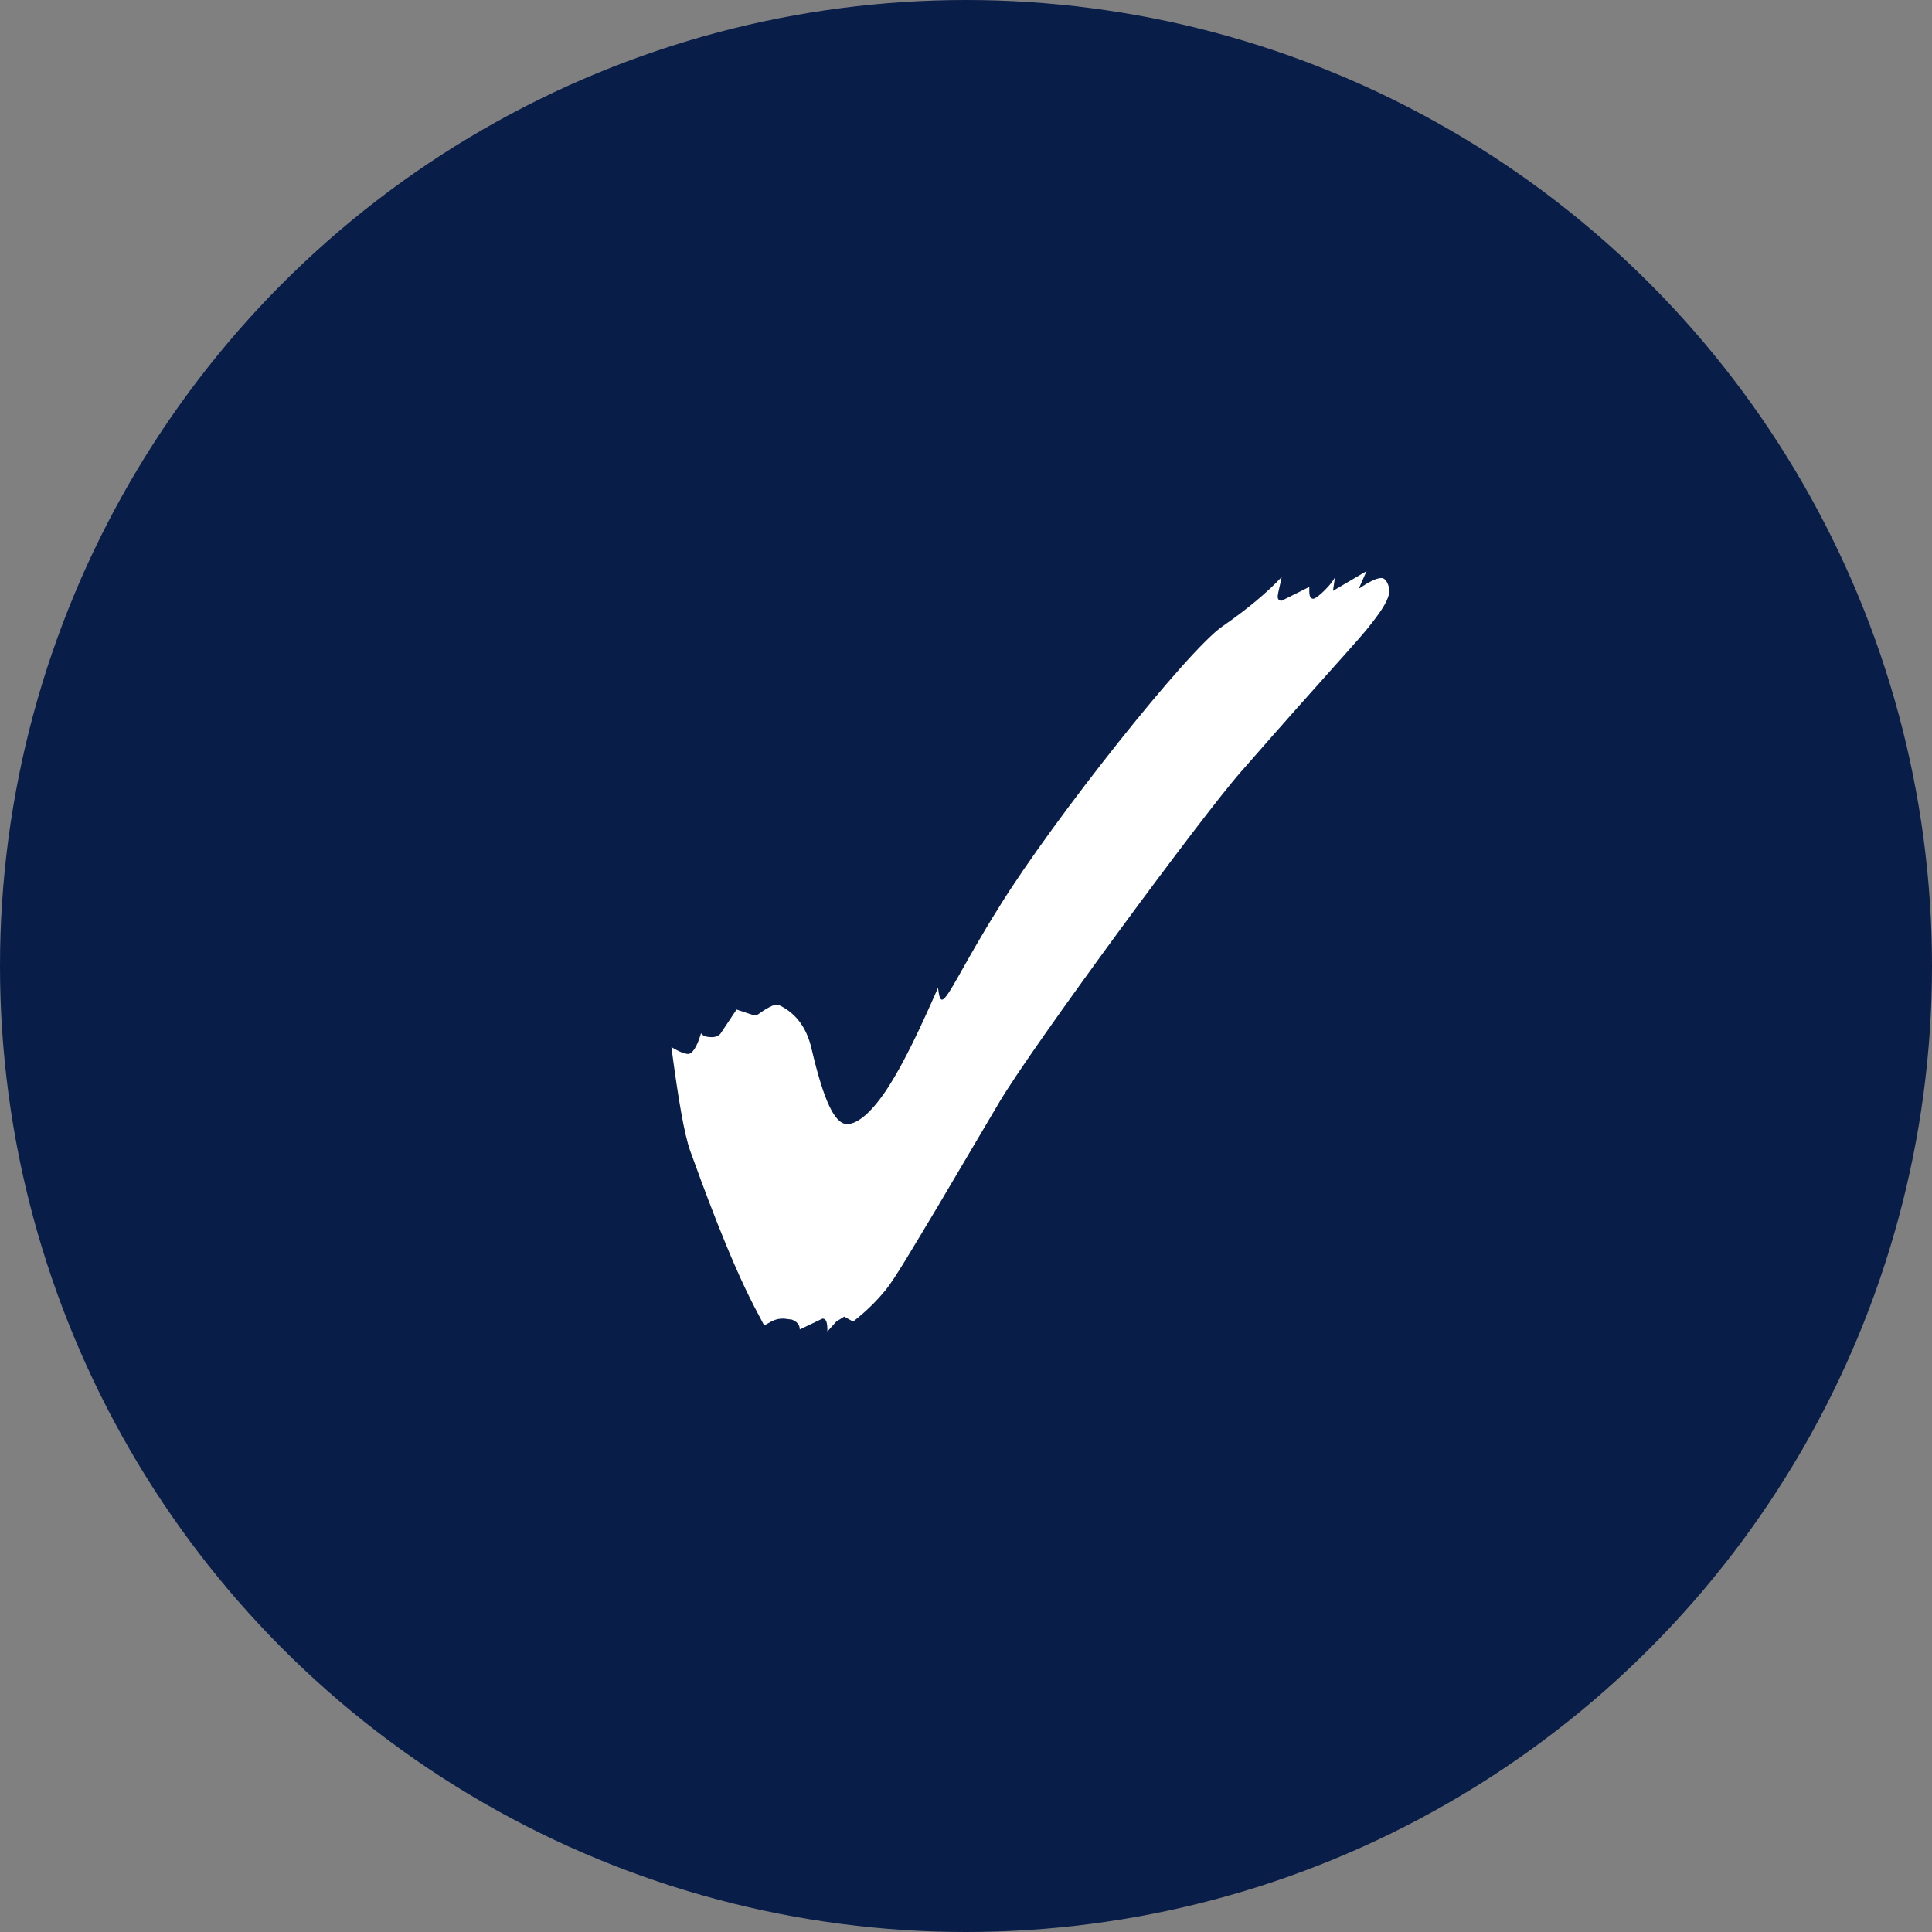
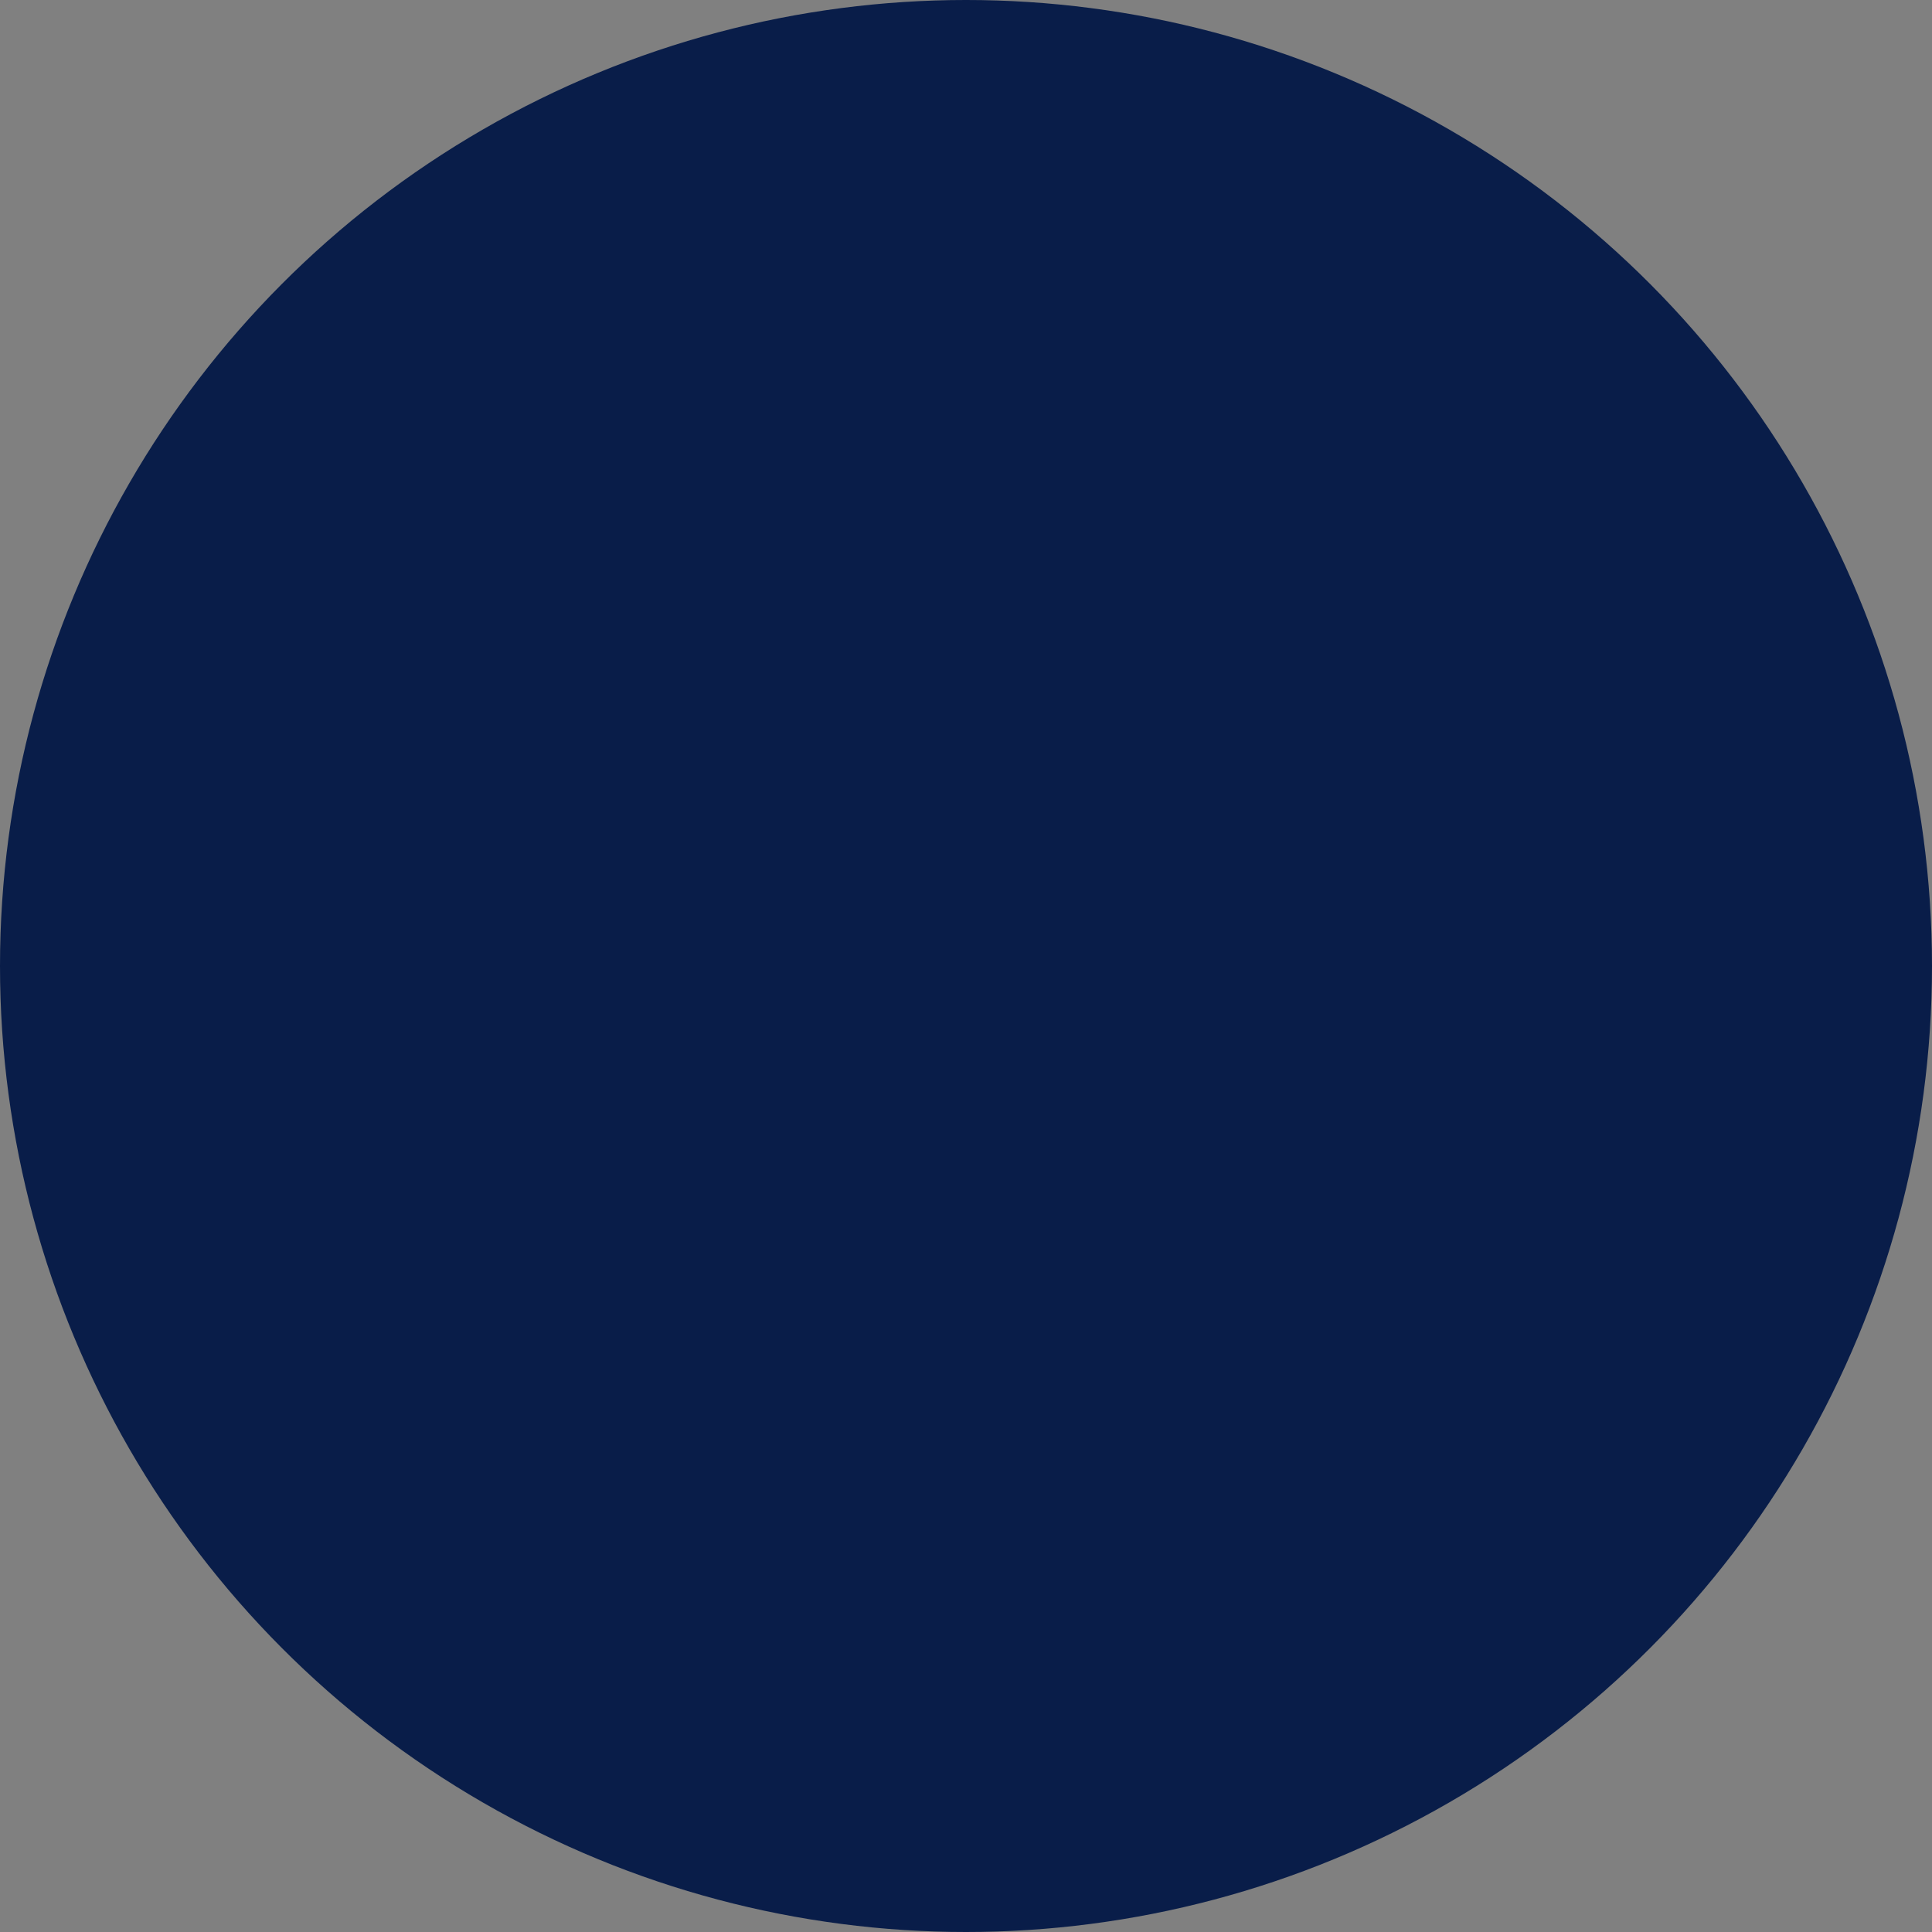
<svg xmlns="http://www.w3.org/2000/svg" width="45" height="45" viewBox="0 0 45 45" fill="none">
  <rect x="0" y="0" width="45" height="45" fill="#808080" stroke="none" />
  <circle cx="22.5" cy="22.5" r="22.5" fill="#091D49" />
-   <path d="M19.272 31.012L19.479 30.782L19.663 30.667L19.87 30.782C20.169 30.552 20.422 30.299 20.629 30.046C20.836 29.793 21.227 29.126 21.848 28.091L23.274 25.676C24.033 24.388 28.012 18.983 28.909 17.971C30.979 15.602 31.669 14.889 31.945 14.521C32.198 14.199 32.359 13.946 32.359 13.762C32.359 13.647 32.29 13.463 32.175 13.463C32.06 13.463 31.876 13.555 31.646 13.716L31.83 13.302L31.048 13.762L31.094 13.44C31.048 13.578 30.68 13.946 30.588 13.946C30.519 13.946 30.496 13.877 30.496 13.762V13.67L29.852 13.992C29.806 13.992 29.76 13.969 29.76 13.9C29.76 13.831 29.806 13.67 29.852 13.44C29.53 13.785 29.07 14.176 28.472 14.59C27.667 15.142 24.539 19.075 23.274 21.122C22.423 22.479 22.078 23.284 21.94 23.284C21.894 23.284 21.871 23.192 21.848 23.008C21.434 23.951 21.066 24.733 20.698 25.308C20.33 25.883 19.985 26.182 19.732 26.182C19.433 26.182 19.18 25.607 18.904 24.434C18.789 23.928 18.536 23.606 18.168 23.422L18.099 23.399C18.03 23.399 17.938 23.445 17.823 23.514C17.708 23.583 17.639 23.652 17.593 23.652H17.57L17.156 23.514L16.788 24.066C16.742 24.135 16.65 24.158 16.581 24.158C16.466 24.158 16.374 24.135 16.328 24.066C16.236 24.388 16.121 24.549 16.029 24.549C15.96 24.549 15.822 24.503 15.638 24.388C15.799 25.607 15.937 26.412 16.075 26.803C16.351 27.562 16.972 29.287 17.57 30.437C17.639 30.575 17.731 30.736 17.8 30.874C18.03 30.736 18.099 30.713 18.26 30.713L18.444 30.736C18.559 30.782 18.628 30.851 18.628 30.966L19.157 30.713C19.249 30.713 19.272 30.805 19.272 31.012Z" fill="white" />
</svg>